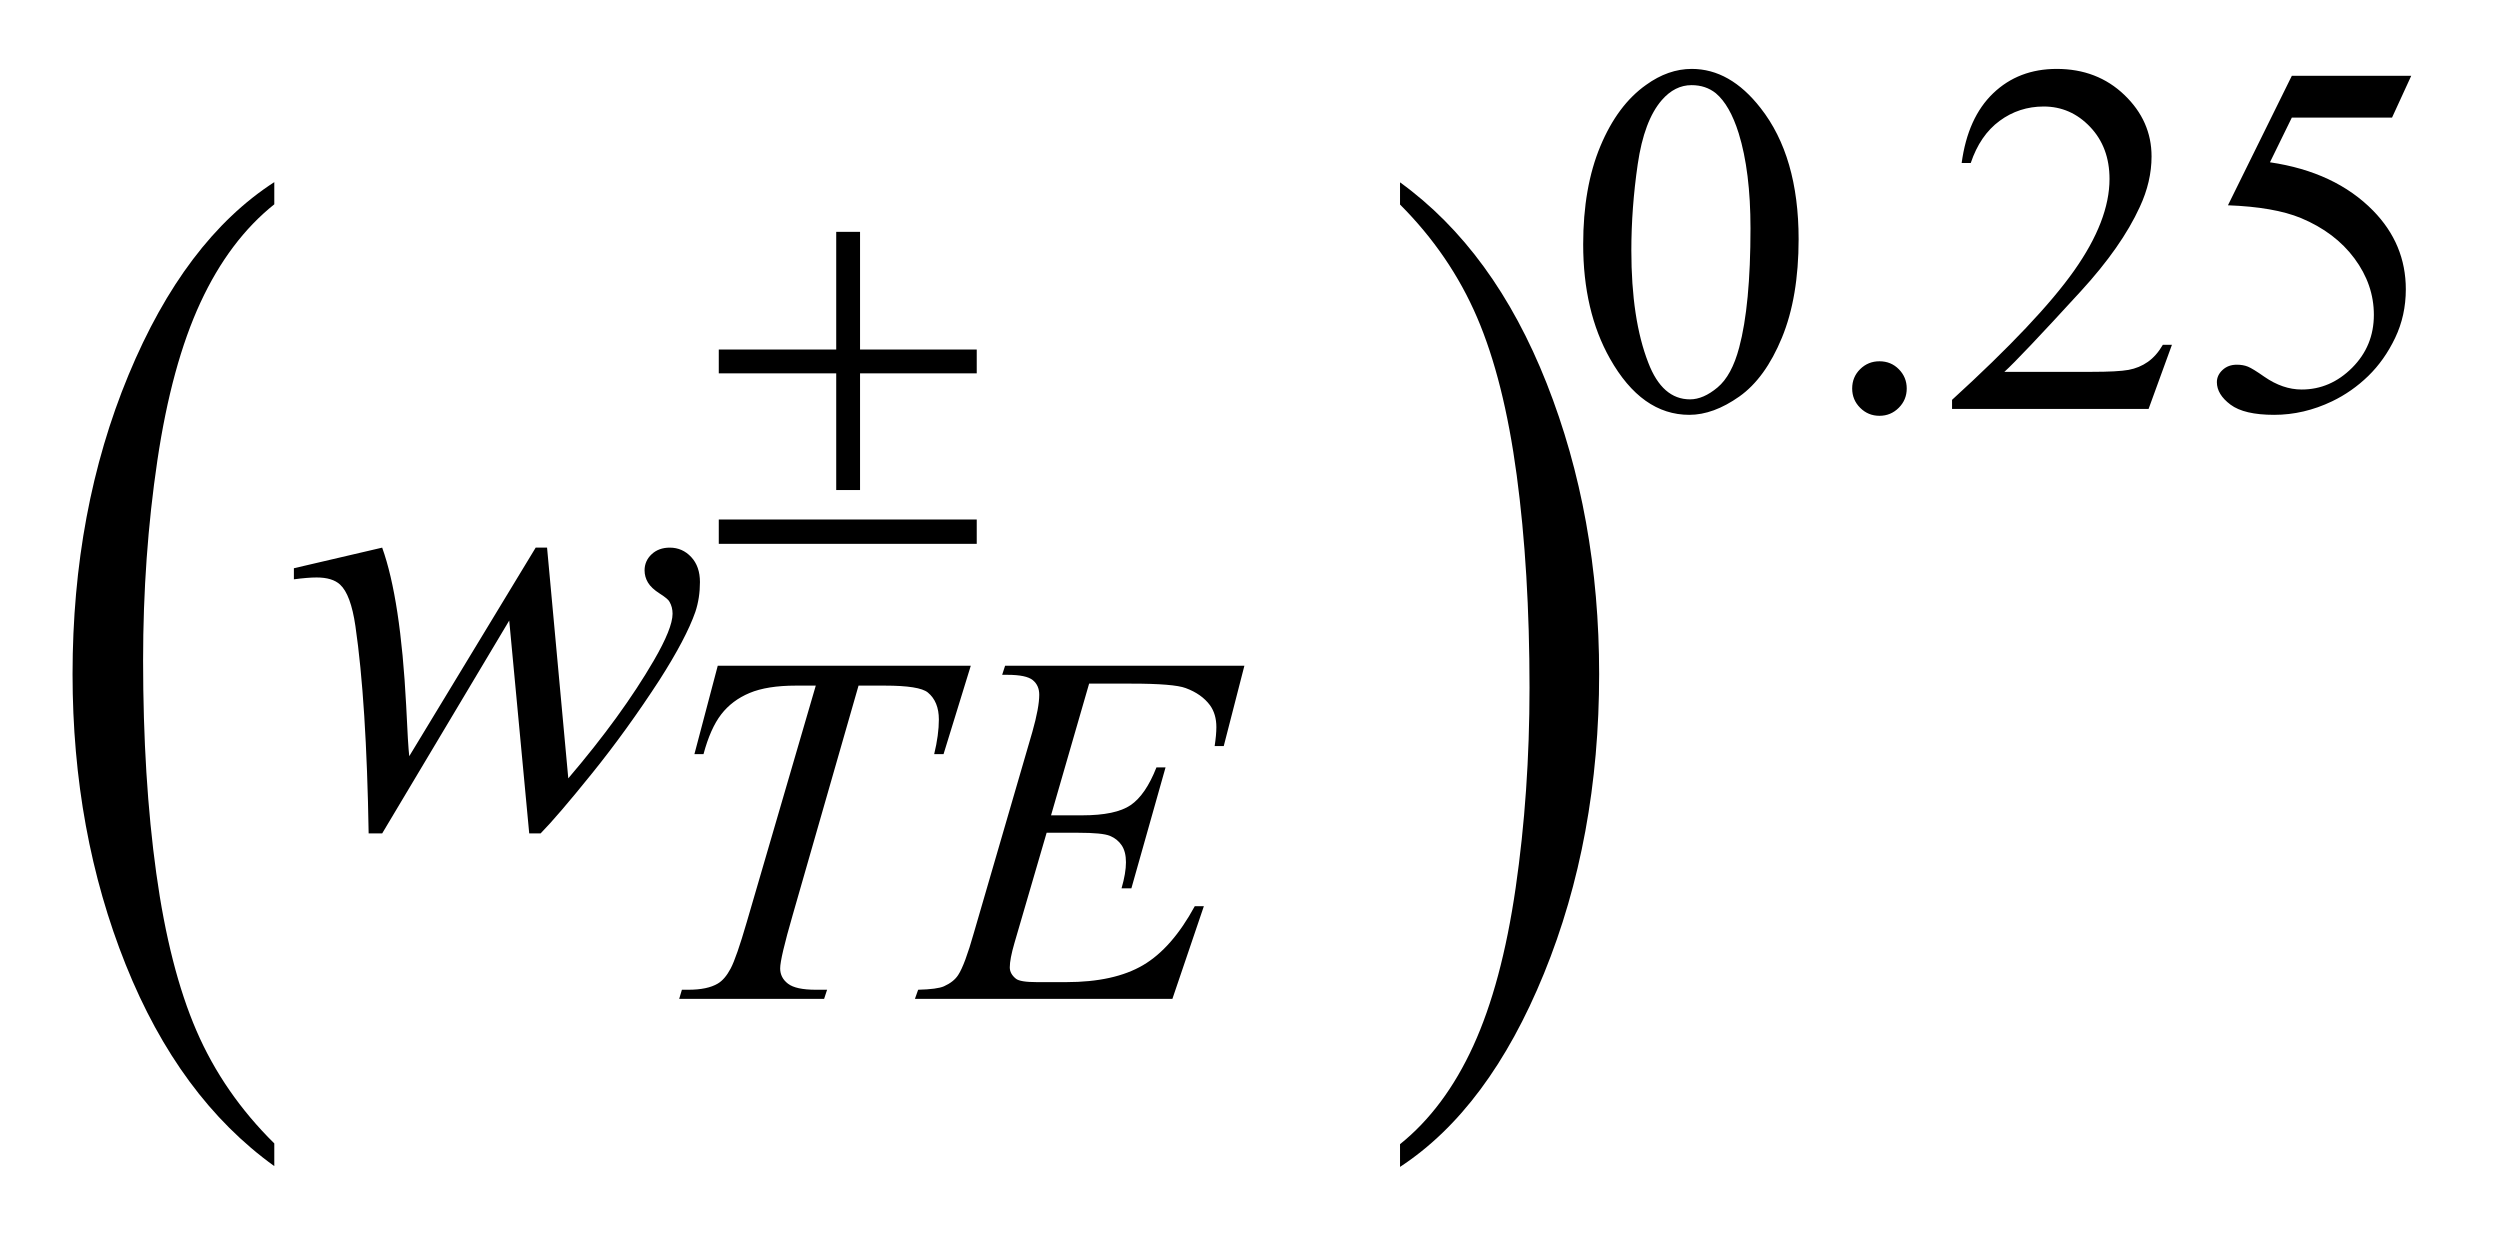
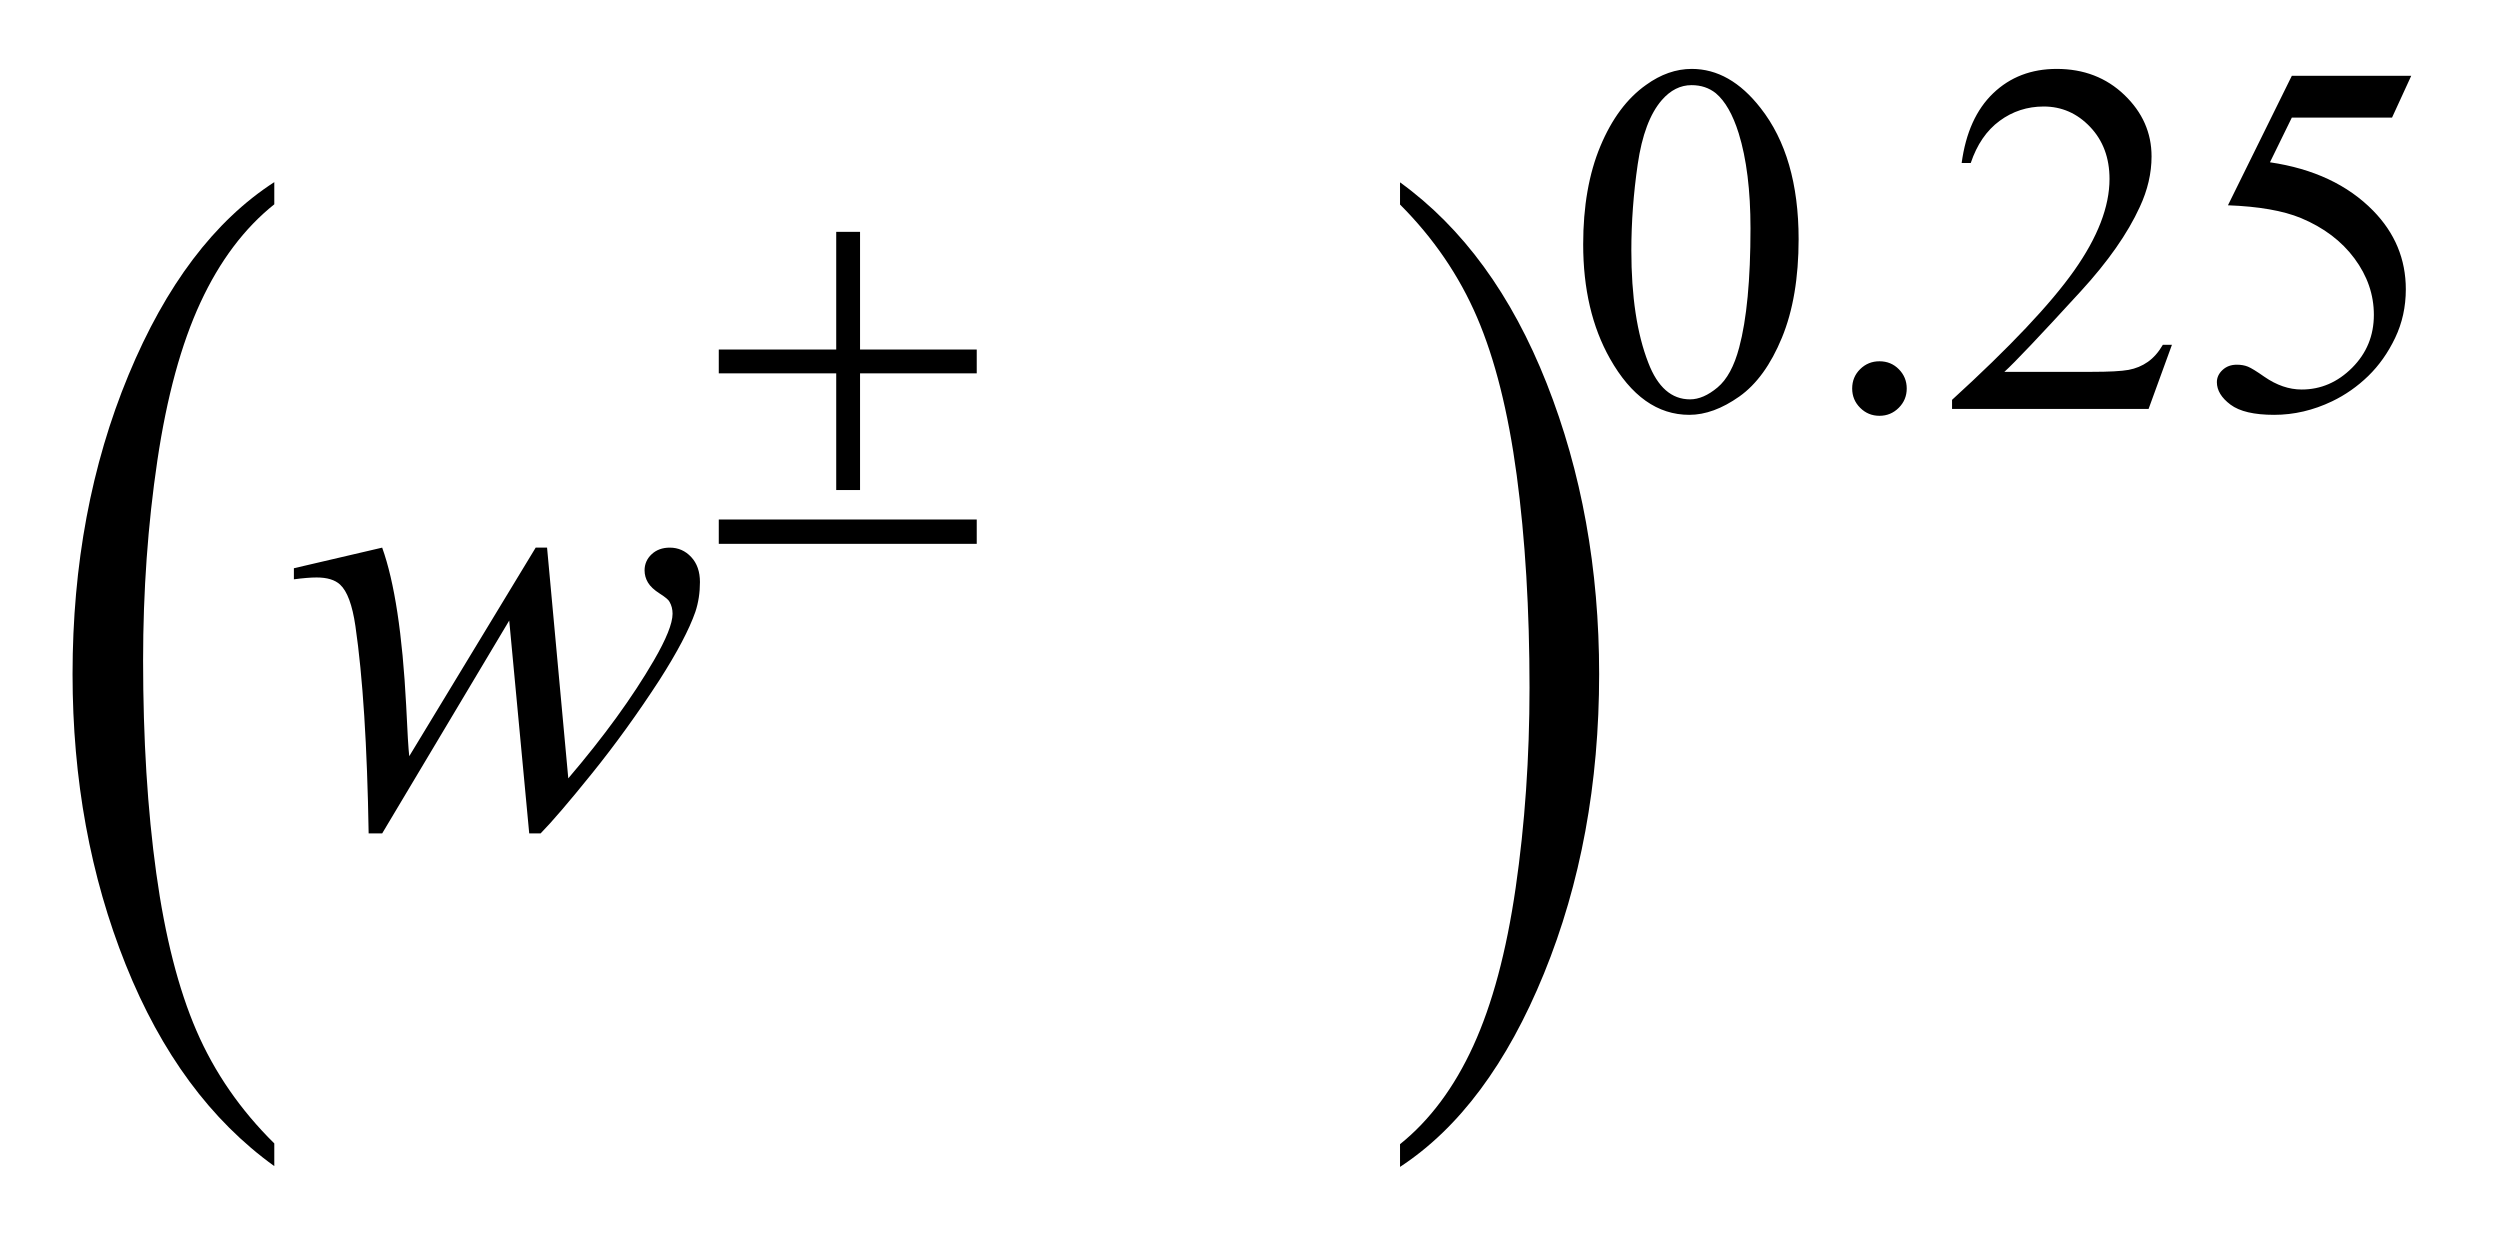
<svg xmlns="http://www.w3.org/2000/svg" stroke-dasharray="none" shape-rendering="auto" font-family="'Dialog'" text-rendering="auto" width="56" fill-opacity="1" color-interpolation="auto" color-rendering="auto" preserveAspectRatio="xMidYMid meet" font-size="12px" viewBox="0 0 56 28" fill="black" stroke="black" image-rendering="auto" stroke-miterlimit="10" stroke-linecap="square" stroke-linejoin="miter" font-style="normal" stroke-width="1" height="28" stroke-dashoffset="0" font-weight="normal" stroke-opacity="1">
  <defs id="genericDefs" />
  <g>
    <defs id="defs1">
      <clipPath clipPathUnits="userSpaceOnUse" id="clipPath1">
-         <path d="M1.355 4.179 L36.865 4.179 L36.865 21.772 L1.355 21.772 L1.355 4.179 Z" />
-       </clipPath>
+         </clipPath>
      <clipPath clipPathUnits="userSpaceOnUse" id="clipPath2">
        <path d="M43.285 133.511 L43.285 695.592 L1177.793 695.592 L1177.793 133.511 Z" />
      </clipPath>
      <clipPath clipPathUnits="userSpaceOnUse" id="clipPath3">
        <path d="M18.343 72.008 L18.343 747.969 L1216 747.969 L1216 72.008 Z" />
      </clipPath>
      <clipPath clipPathUnits="userSpaceOnUse" id="clipPath4">
        <path d="M-0 72.008 L-0 747.969 L1216 747.969 L1216 72.008 Z" />
      </clipPath>
      <clipPath clipPathUnits="userSpaceOnUse" id="clipPath5">
        <path d="M43.285 69.614 L43.285 631.694 L1177.793 631.694 L1177.793 69.614 Z" />
      </clipPath>
    </defs>
    <g transform="scale(1.576,1.576) translate(-1.355,-4.179) matrix(0.018,0,0,0.026,1.032,2.305)">
      <path d="M234.531 697.141 L234.531 709.547 Q159.219 672.031 117.227 599.453 Q75.234 526.875 75.234 440.594 Q75.234 350.859 119.391 277.125 Q163.547 203.391 234.531 171.641 L234.531 183.766 Q199.031 203.391 176.234 237.445 Q153.438 271.5 142.188 323.875 Q130.938 376.25 130.938 433.094 Q130.938 497.453 141.328 549.391 Q151.719 601.328 173.07 635.531 Q194.422 669.734 234.531 697.141 Z" stroke="none" clip-path="url(#clipPath3)" />
    </g>
    <g transform="matrix(0.028,0,0,0.041,12.461,-2.953)">
      <path d="M674.984 183.766 L674.984 171.641 Q750.297 208.875 792.289 281.453 Q834.281 354.031 834.281 440.312 Q834.281 530.062 790.125 603.938 Q745.969 677.812 674.984 709.547 L674.984 697.141 Q710.766 677.516 733.562 643.469 Q756.359 609.422 767.469 557.187 Q778.578 504.953 778.578 447.812 Q778.578 383.75 768.336 331.664 Q758.094 279.578 736.594 245.383 Q715.094 211.187 674.984 183.766 Z" stroke="none" clip-path="url(#clipPath4)" />
    </g>
    <g transform="matrix(0.049,0,0,0.049,-2.135,-3.433)">
      <path d="M767.312 181.75 Q767.312 155.703 775.172 136.891 Q783.031 118.078 796.062 108.875 Q806.172 101.562 816.953 101.562 Q834.469 101.562 848.391 119.422 Q865.797 141.547 865.797 179.391 Q865.797 205.906 858.164 224.438 Q850.531 242.969 838.68 251.336 Q826.828 259.703 815.828 259.703 Q794.047 259.703 779.547 233.984 Q767.313 212.297 767.313 181.75 ZM789.328 184.562 Q789.328 216.016 797.078 235.891 Q803.469 252.625 816.156 252.625 Q822.234 252.625 828.742 247.172 Q835.25 241.719 838.625 228.922 Q843.797 209.609 843.797 174.453 Q843.797 148.406 838.406 131 Q834.359 118.078 827.953 112.688 Q823.344 108.984 816.844 108.984 Q809.203 108.984 803.25 115.828 Q795.156 125.156 792.242 145.148 Q789.328 165.141 789.328 184.562 ZM902.75 235.219 Q908.031 235.219 911.625 238.867 Q915.219 242.516 915.219 247.672 Q915.219 252.844 911.57 256.492 Q907.922 260.141 902.75 260.141 Q897.578 260.141 893.93 256.492 Q890.281 252.844 890.281 247.672 Q890.281 242.406 893.93 238.812 Q897.578 235.219 902.75 235.219 ZM1036.453 227.688 L1025.781 257 L935.938 257 L935.938 252.844 Q975.578 216.688 991.75 193.773 Q1007.922 170.859 1007.922 151.875 Q1007.922 137.391 999.055 128.07 Q990.188 118.75 977.828 118.75 Q966.594 118.75 957.672 125.32 Q948.75 131.891 944.484 144.578 L940.328 144.578 Q943.125 123.812 954.75 112.688 Q966.375 101.562 983.781 101.562 Q1002.312 101.562 1014.727 113.469 Q1027.14 125.375 1027.14 141.547 Q1027.14 153.125 1021.75 164.688 Q1013.437 182.875 994.797 203.203 Q966.828 233.75 959.859 240.047 L999.625 240.047 Q1011.75 240.047 1016.633 239.148 Q1021.515 238.25 1025.445 235.492 Q1029.375 232.734 1032.297 227.688 L1036.453 227.688 ZM1145.844 104.719 L1137.078 123.812 L1091.266 123.812 L1081.266 144.25 Q1111.031 148.625 1128.438 166.375 Q1143.375 181.641 1143.375 202.312 Q1143.375 214.328 1138.484 224.547 Q1133.594 234.766 1126.188 241.953 Q1118.781 249.141 1109.672 253.516 Q1096.766 259.703 1083.172 259.703 Q1069.469 259.703 1063.234 255.039 Q1057 250.375 1057 244.766 Q1057 241.609 1059.586 239.195 Q1062.172 236.781 1066.11 236.781 Q1069.016 236.781 1071.211 237.68 Q1073.406 238.578 1078.688 242.281 Q1087.109 248.125 1095.75 248.125 Q1108.891 248.125 1118.828 238.188 Q1128.766 228.25 1128.766 213.984 Q1128.766 200.172 1119.898 188.211 Q1111.031 176.25 1095.422 169.734 Q1083.172 164.688 1062.063 163.906 L1091.266 104.719 L1145.844 104.719 Z" stroke="none" clip-path="url(#clipPath5)" />
    </g>
    <g transform="matrix(0.049,0,0,0.049,-2.135,-6.585)">
-       <path d="M371.688 438.719 L487.359 438.719 L474.906 479.141 L470.625 479.141 Q472.766 470.266 472.766 463.312 Q472.766 455.109 467.719 450.953 Q463.891 447.812 448.062 447.812 L436.047 447.812 L405.938 552.703 Q400.219 572.469 400.219 577.078 Q400.219 581.344 403.812 584.094 Q407.406 586.844 416.5 586.844 L421.672 586.844 L420.312 591 L354.062 591 L355.297 586.844 L358.219 586.844 Q366.969 586.844 371.688 584.031 Q374.953 582.125 377.594 577.125 Q380.234 572.125 384.938 555.953 L416.5 447.812 L407.406 447.812 Q394.266 447.812 386.234 451.18 Q378.203 454.547 373.266 460.953 Q368.328 467.359 365.172 479.141 L361.016 479.141 L371.688 438.719 ZM541.453 446.906 L524.047 507.109 L538.312 507.109 Q553.594 507.109 560.438 502.445 Q567.281 497.781 572.234 485.203 L576.391 485.203 L560.781 540.469 L556.281 540.469 Q558.297 533.5 558.297 528.562 Q558.297 523.734 556.336 520.812 Q554.375 517.891 550.945 516.484 Q547.516 515.078 536.516 515.078 L522.031 515.078 L507.312 565.5 Q505.188 572.812 505.188 576.625 Q505.188 579.547 507.984 581.797 Q509.906 583.359 517.531 583.359 L531.016 583.359 Q552.906 583.359 566.109 575.609 Q579.312 567.859 589.75 548.656 L593.906 548.656 L579.531 591 L461.828 591 L463.297 586.844 Q472.047 586.625 475.094 585.266 Q479.578 583.25 481.594 580.109 Q484.625 575.5 488.781 560.797 L515.516 468.922 Q518.656 457.812 518.656 451.969 Q518.656 447.703 515.68 445.289 Q512.703 442.875 504.062 442.875 L501.703 442.875 L503.047 438.719 L612.438 438.719 L603 475.438 L598.844 475.438 Q599.625 470.266 599.625 466.797 Q599.625 460.844 596.719 456.797 Q592.891 451.625 585.594 448.938 Q580.203 446.906 560.781 446.906 L541.453 446.906 Z" stroke="none" clip-path="url(#clipPath2)" />
-     </g>
+       </g>
    <g transform="matrix(0.049,0,0,0.049,-2.135,-6.585)">
      <path d="M293.656 384.734 L303.359 490.203 Q327.828 461.516 342.453 436.344 Q351.031 421.578 351.031 414.969 Q351.031 411.875 349.625 409.484 Q349.062 408.219 345.195 405.758 Q341.328 403.297 339.781 400.695 Q338.234 398.094 338.234 395.141 Q338.234 390.781 341.469 387.758 Q344.703 384.734 349.766 384.734 Q355.531 384.734 359.539 389.023 Q363.547 393.312 363.547 400.484 Q363.547 407.797 361.438 414.125 Q357.219 426.219 344.984 445.344 Q330.078 468.266 314.258 487.883 Q298.438 507.5 290.703 515.375 L285.5 515.375 L276.359 418.062 L218.281 515.375 L212.094 515.375 Q211.109 455.328 206.047 420.594 Q203.938 406.109 199.016 401.609 Q195.5 398.375 188.328 398.375 Q184.25 398.375 177.922 399.219 L177.922 394.156 L218.281 384.734 Q226.719 408.219 229.25 456.875 Q230.094 475.297 230.656 480.078 L288.453 384.734 L293.656 384.734 Z" stroke="none" clip-path="url(#clipPath2)" />
    </g>
    <g transform="matrix(0.049,0,0,0.049,-2.135,-6.585)">
      <path d="M425.844 240.375 L436.734 240.375 L436.734 294.172 L490.078 294.172 L490.078 305.062 L436.734 305.062 L436.734 358.406 L425.844 358.406 L425.844 305.062 L372.156 305.062 L372.156 294.172 L425.844 294.172 L425.844 240.375 ZM372.156 371.875 L490.078 371.875 L490.078 383 L372.156 383 L372.156 371.875 Z" stroke="none" clip-path="url(#clipPath2)" />
    </g>
  </g>
</svg>